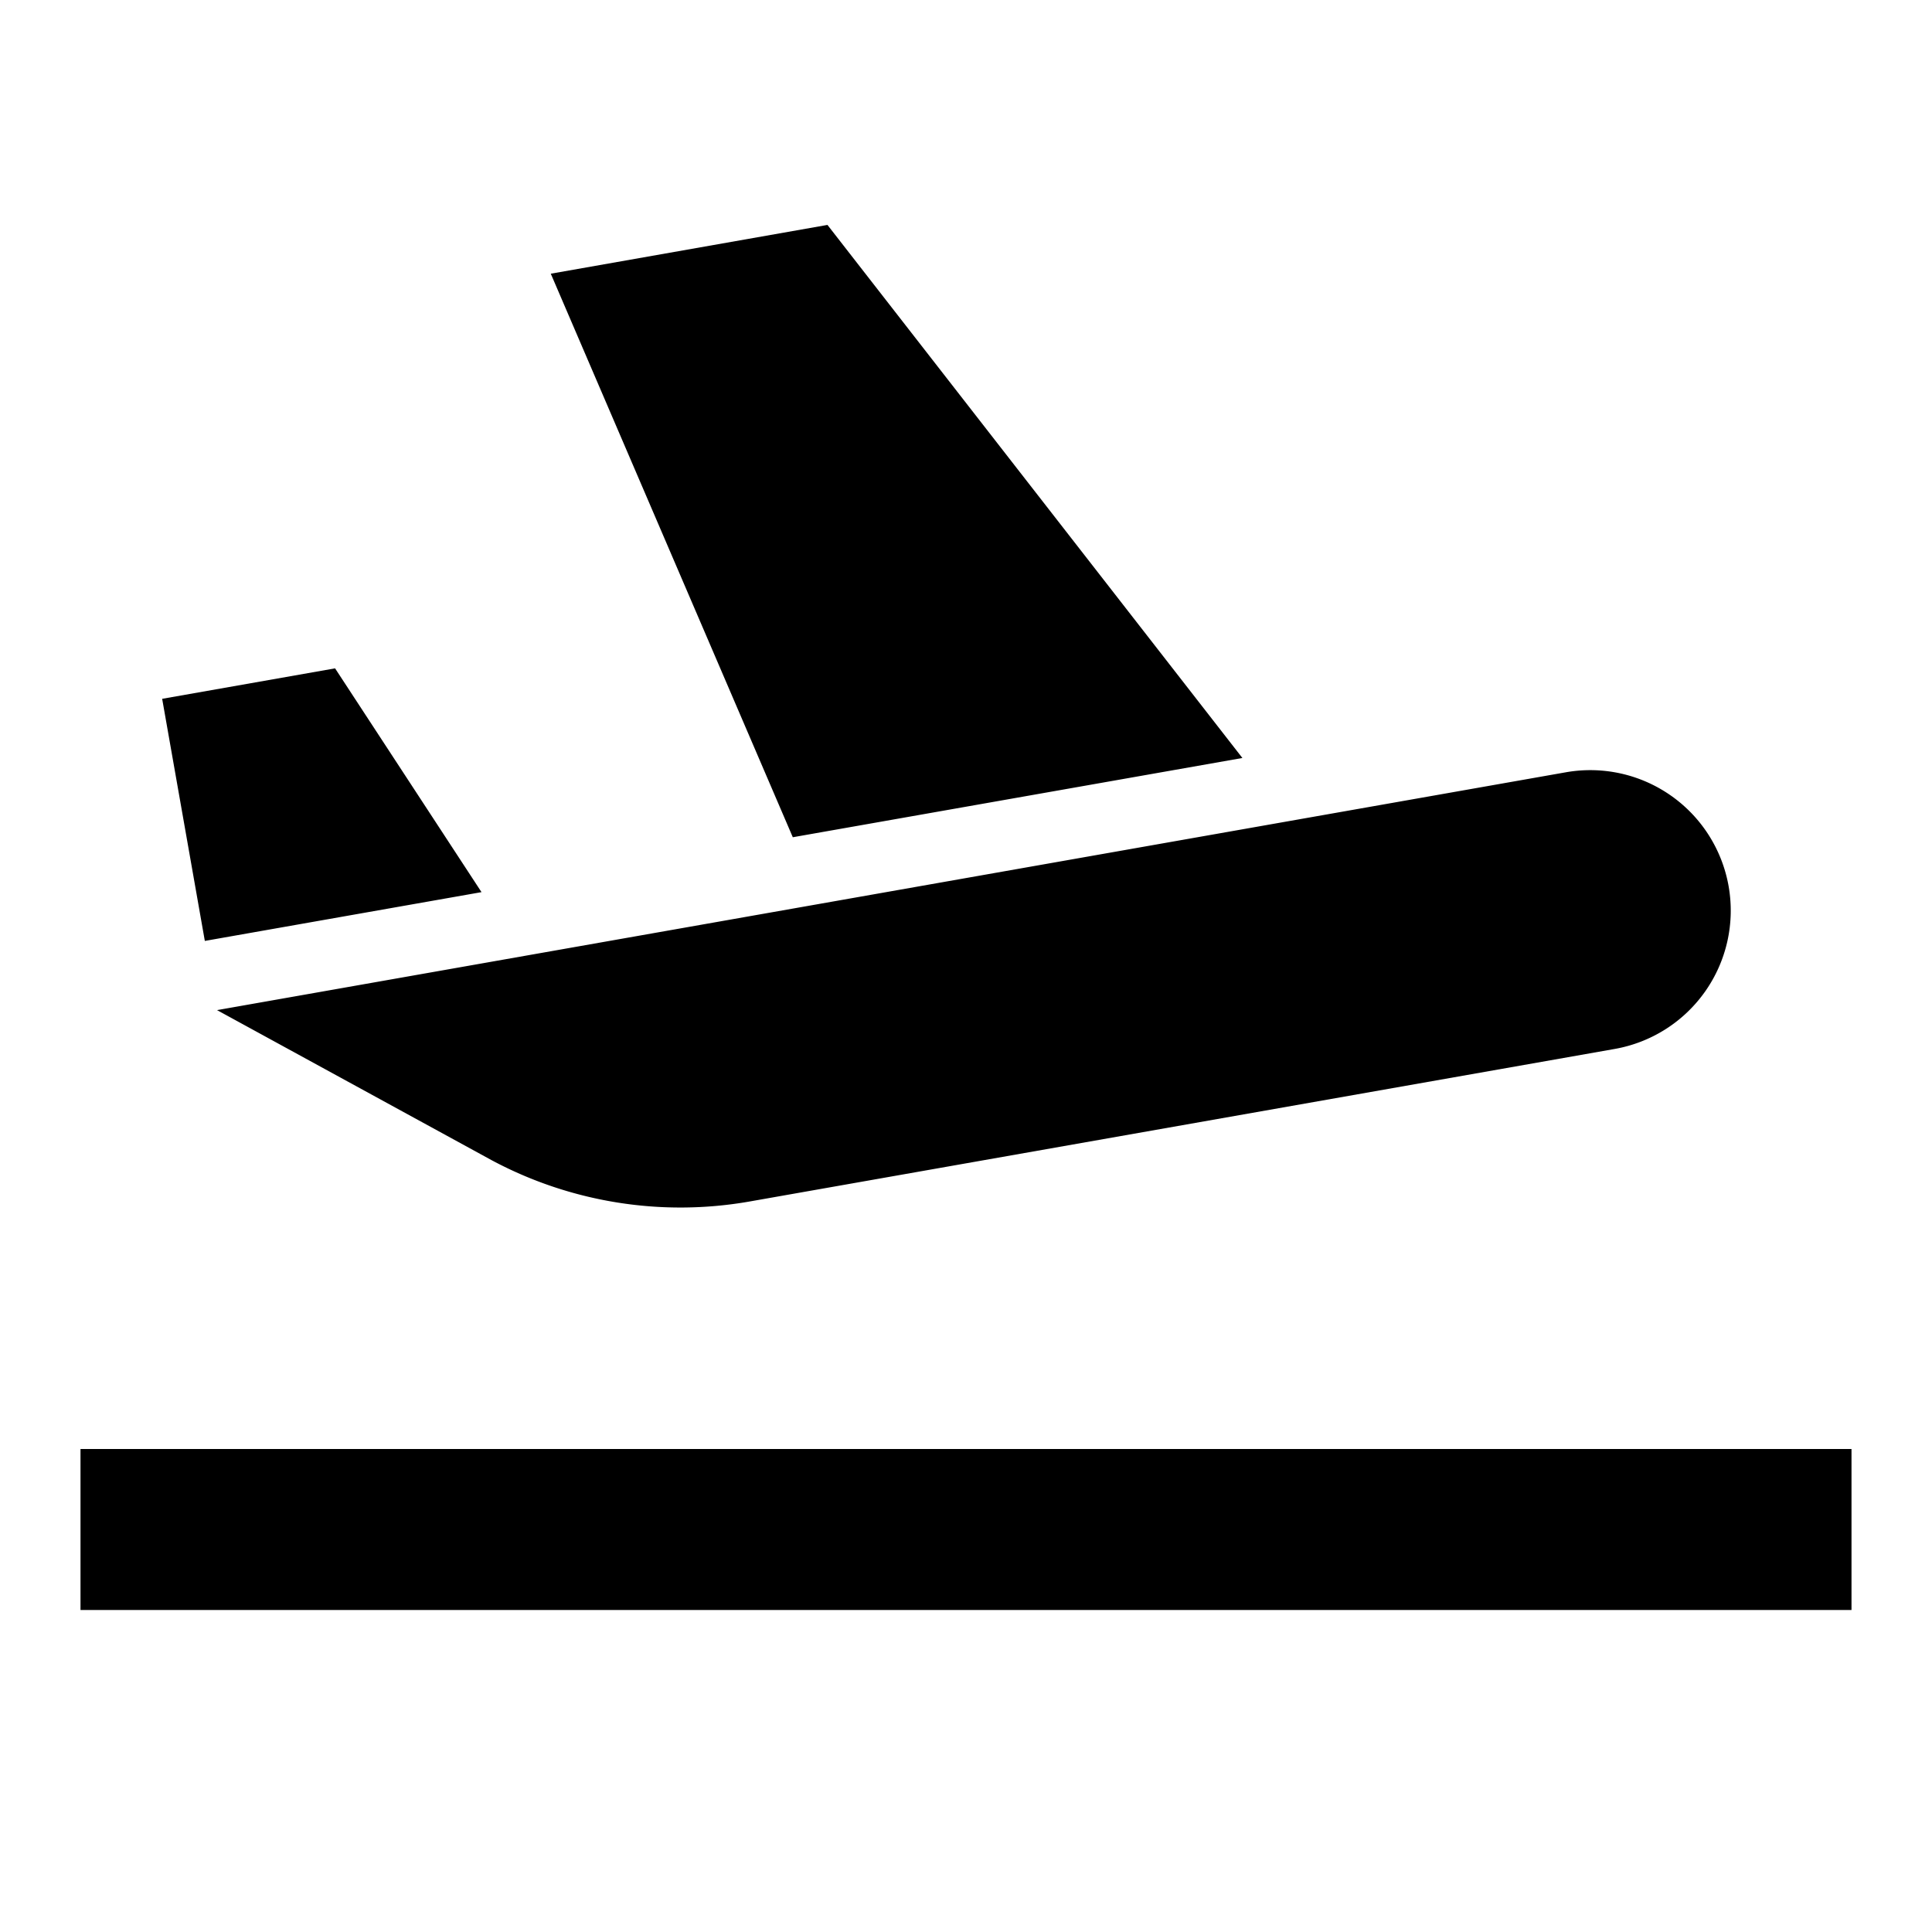
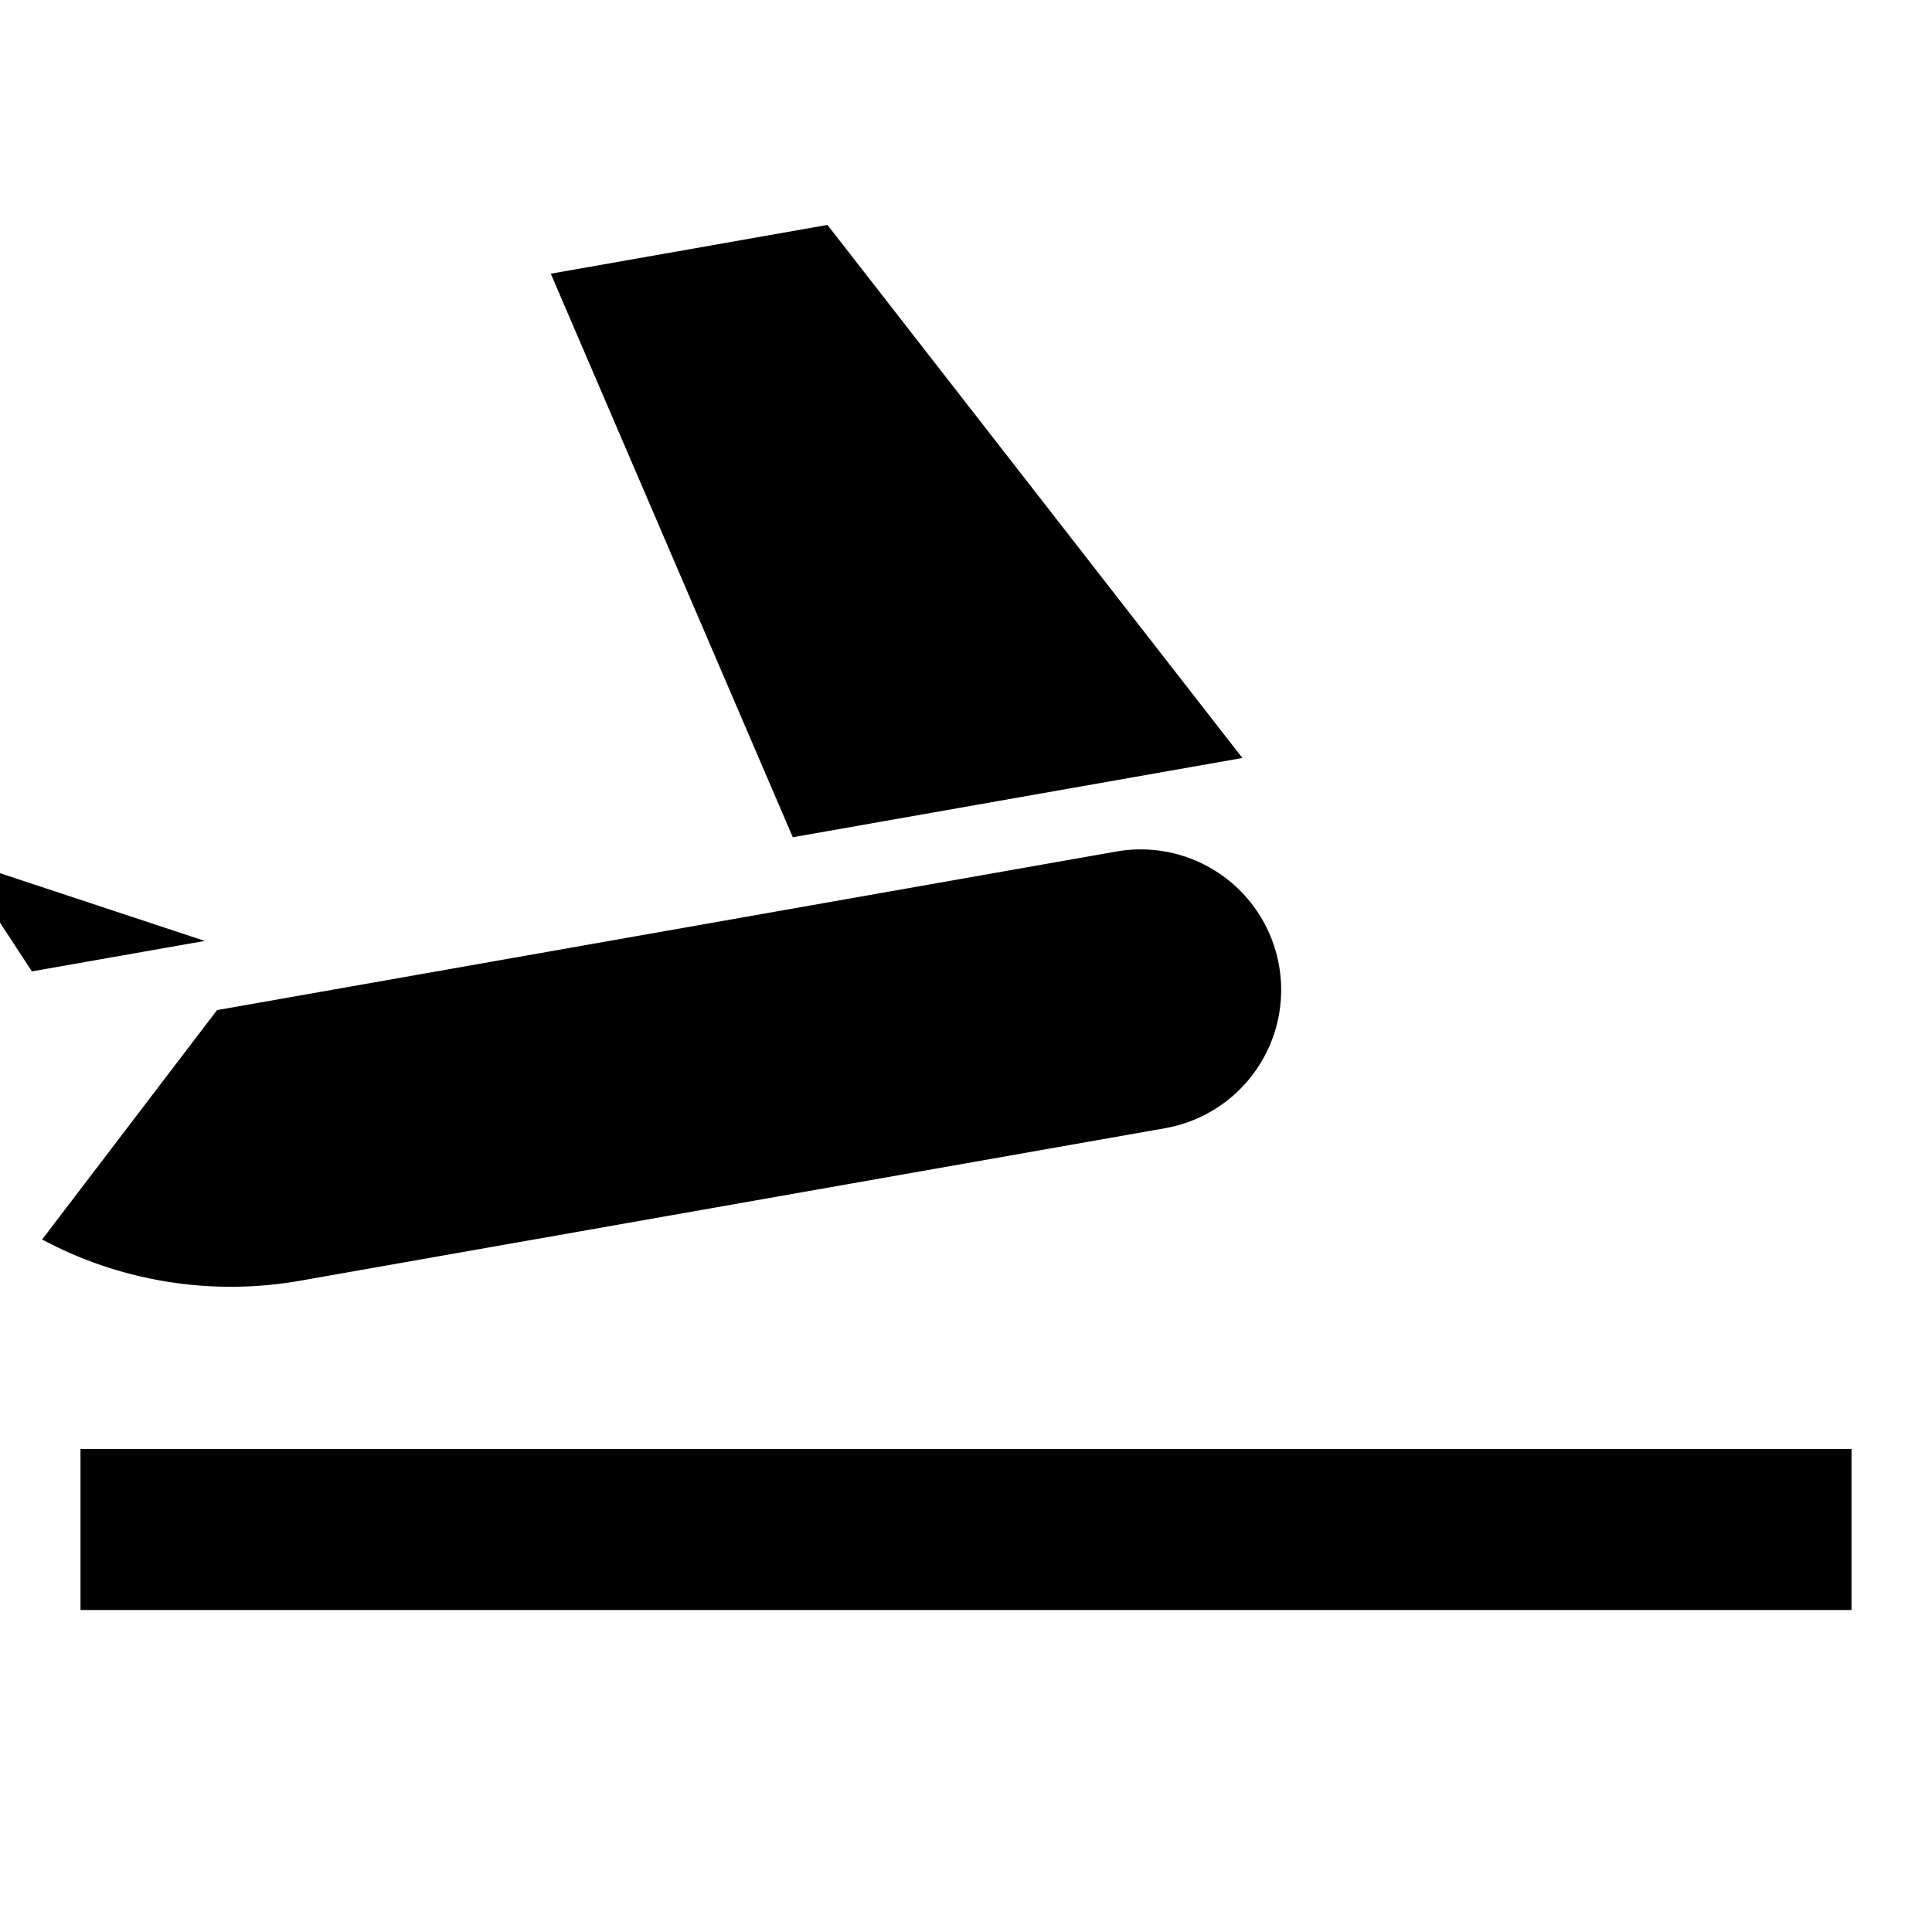
<svg xmlns="http://www.w3.org/2000/svg" id="dhl_icons" viewBox="0 0 48 48">
-   <path d="M23.989,36H46v4H2V36Zm6.878-17.168L20.558,5.588,13.684,6.8l6.013,14.001Zm-18.65,9.994a9.943,9.943,0,0,0,6.417,1.023l21.482-3.788a3.49,3.49,0,0,0-1.212-6.874L5.392,25.096Zm-.254-6.661-3.638-5.56-4.296.757L5.089,23.377Z" fill="#000000" />
+   <path d="M23.989,36H46v4H2V36Zm6.878-17.168L20.558,5.588,13.684,6.8l6.013,14.001m-18.65,9.994a9.943,9.943,0,0,0,6.417,1.023l21.482-3.788a3.49,3.49,0,0,0-1.212-6.874L5.392,25.096Zm-.254-6.661-3.638-5.56-4.296.757L5.089,23.377Z" fill="#000000" />
</svg>